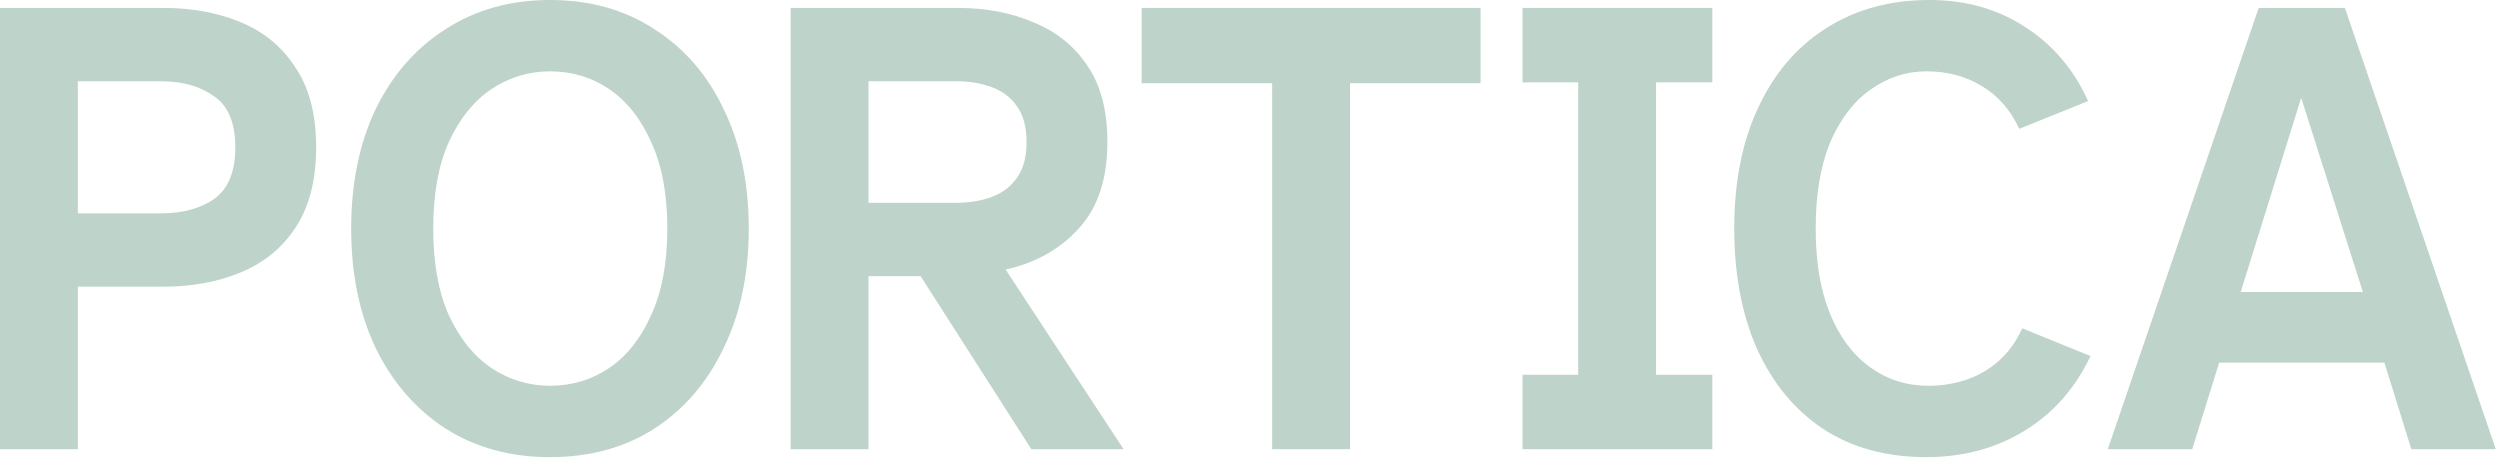
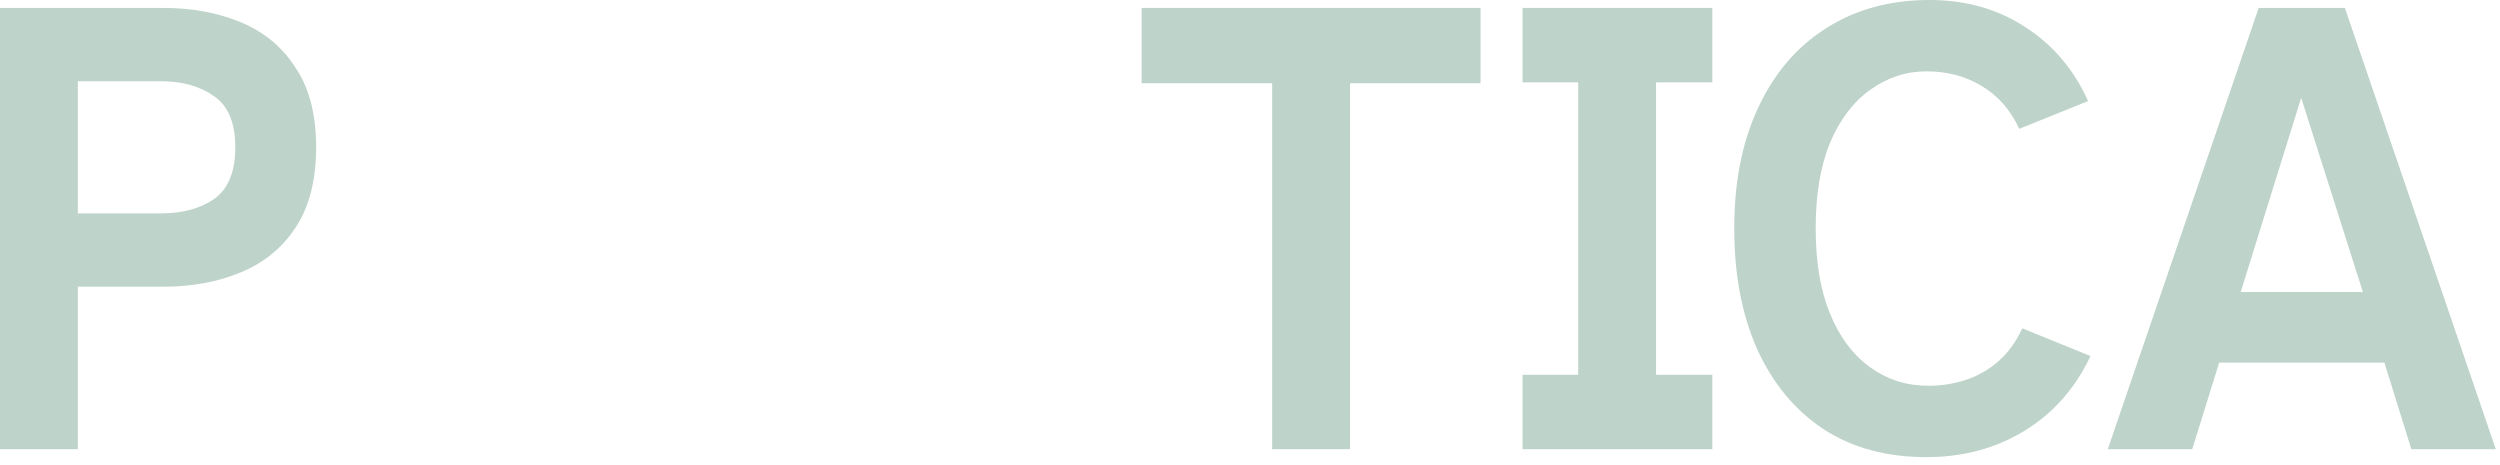
<svg xmlns="http://www.w3.org/2000/svg" fill="none" height="100%" overflow="visible" preserveAspectRatio="none" style="display: block;" viewBox="0 0 199 37" width="100%">
  <g id="Portica-black">
    <path d="M167.78 35.756L179.791 0.631H186.654L198.664 35.756H191.944L189.799 28.868H176.645L174.5 35.756H167.78ZM178.361 23.241H188.084L183.175 7.782L178.361 23.241Z" fill="#BED3CA" id="Vector" />
    <path d="M153.345 36.387C150.136 36.387 147.388 35.633 145.1 34.126C142.844 32.619 141.096 30.498 139.857 27.764C138.65 25.029 138.046 21.839 138.046 18.194C138.046 14.478 138.682 11.27 139.952 8.571C141.223 5.837 143.019 3.733 145.338 2.261C147.689 0.754 150.438 -6.10352e-05 153.584 -6.10352e-05C156.475 -6.10352e-05 159.017 0.719 161.209 2.156C163.402 3.558 165.07 5.521 166.214 8.045L160.733 10.254C160.034 8.746 159.033 7.607 157.73 6.836C156.459 6.064 154.997 5.679 153.345 5.679C151.725 5.679 150.231 6.17 148.865 7.151C147.531 8.098 146.466 9.5 145.672 11.358C144.909 13.216 144.528 15.494 144.528 18.194C144.528 20.858 144.909 23.119 145.672 24.977C146.434 26.835 147.499 28.254 148.865 29.236C150.231 30.218 151.772 30.708 153.488 30.708C154.537 30.708 155.538 30.55 156.491 30.235C157.444 29.919 158.302 29.429 159.065 28.763C159.859 28.062 160.494 27.185 160.971 26.134L166.404 28.342C165.197 30.901 163.449 32.882 161.162 34.284C158.874 35.686 156.268 36.387 153.345 36.387Z" fill="#BED3CA" id="Vector_2" />
    <path d="M121.193 35.756V29.832H125.625V6.555H121.193V0.631H136.302V6.555H131.821V29.832H136.302V35.756H121.193Z" fill="#BED3CA" id="Vector_3" />
    <path d="M101.265 35.756V6.625H90.874V0.631H117.851V6.625H107.461V35.756H101.265Z" fill="#BED3CA" id="Vector_4" />
-     <path d="M62.936 35.756V0.631H76.233C78.489 0.631 80.507 1.016 82.286 1.788C84.097 2.524 85.527 3.681 86.576 5.258C87.624 6.801 88.149 8.816 88.149 11.305C88.149 14.25 87.386 16.546 85.861 18.194C84.368 19.841 82.429 20.928 80.046 21.454L89.436 35.756H82.096L73.278 21.979H69.132V35.756H62.936ZM69.132 16.143H76.09C77.171 16.143 78.124 15.985 78.95 15.669C79.808 15.354 80.475 14.846 80.952 14.145C81.46 13.444 81.714 12.497 81.714 11.305C81.714 10.113 81.46 9.167 80.952 8.466C80.475 7.765 79.808 7.256 78.95 6.941C78.124 6.625 77.171 6.468 76.09 6.468H69.132V16.143Z" fill="#BED3CA" id="Vector_5" />
-     <path d="M43.778 36.387C40.632 36.387 37.868 35.633 35.485 34.126C33.102 32.584 31.243 30.445 29.908 27.711C28.605 24.977 27.954 21.804 27.954 18.194C27.954 14.583 28.605 11.41 29.908 8.676C31.243 5.942 33.102 3.821 35.485 2.314C37.868 0.771 40.632 -6.10352e-05 43.778 -6.10352e-05C46.955 -6.10352e-05 49.719 0.771 52.071 2.314C54.454 3.821 56.297 5.942 57.599 8.676C58.934 11.41 59.601 14.583 59.601 18.194C59.601 21.804 58.934 24.977 57.599 27.711C56.297 30.445 54.454 32.584 52.071 34.126C49.719 35.633 46.955 36.387 43.778 36.387ZM43.778 30.708C45.525 30.708 47.098 30.235 48.496 29.288C49.894 28.342 51.006 26.94 51.832 25.082C52.69 23.224 53.119 20.928 53.119 18.194C53.119 15.459 52.69 13.163 51.832 11.305C51.006 9.447 49.894 8.045 48.496 7.099C47.098 6.152 45.525 5.679 43.778 5.679C42.094 5.679 40.537 6.152 39.107 7.099C37.709 8.045 36.581 9.447 35.723 11.305C34.897 13.163 34.484 15.459 34.484 18.194C34.484 20.928 34.897 23.224 35.723 25.082C36.581 26.94 37.709 28.342 39.107 29.288C40.537 30.235 42.094 30.708 43.778 30.708Z" fill="#BED3CA" id="Vector_6" />
    <path d="M-3.05176e-05 35.756V0.631H13.011C15.299 0.631 17.364 1.016 19.207 1.788C21.05 2.559 22.496 3.768 23.544 5.416C24.625 7.028 25.165 9.132 25.165 11.726C25.165 14.32 24.625 16.441 23.544 18.088C22.496 19.701 21.05 20.893 19.207 21.664C17.364 22.435 15.299 22.821 13.011 22.821H6.196V35.756H-3.05176e-05ZM6.196 16.984H12.821C14.537 16.984 15.95 16.599 17.063 15.827C18.175 15.021 18.731 13.654 18.731 11.726C18.731 9.798 18.175 8.448 17.063 7.677C15.95 6.871 14.537 6.468 12.821 6.468H6.196V16.984Z" fill="#BED3CA" id="Vector_7" />
  </g>
</svg>